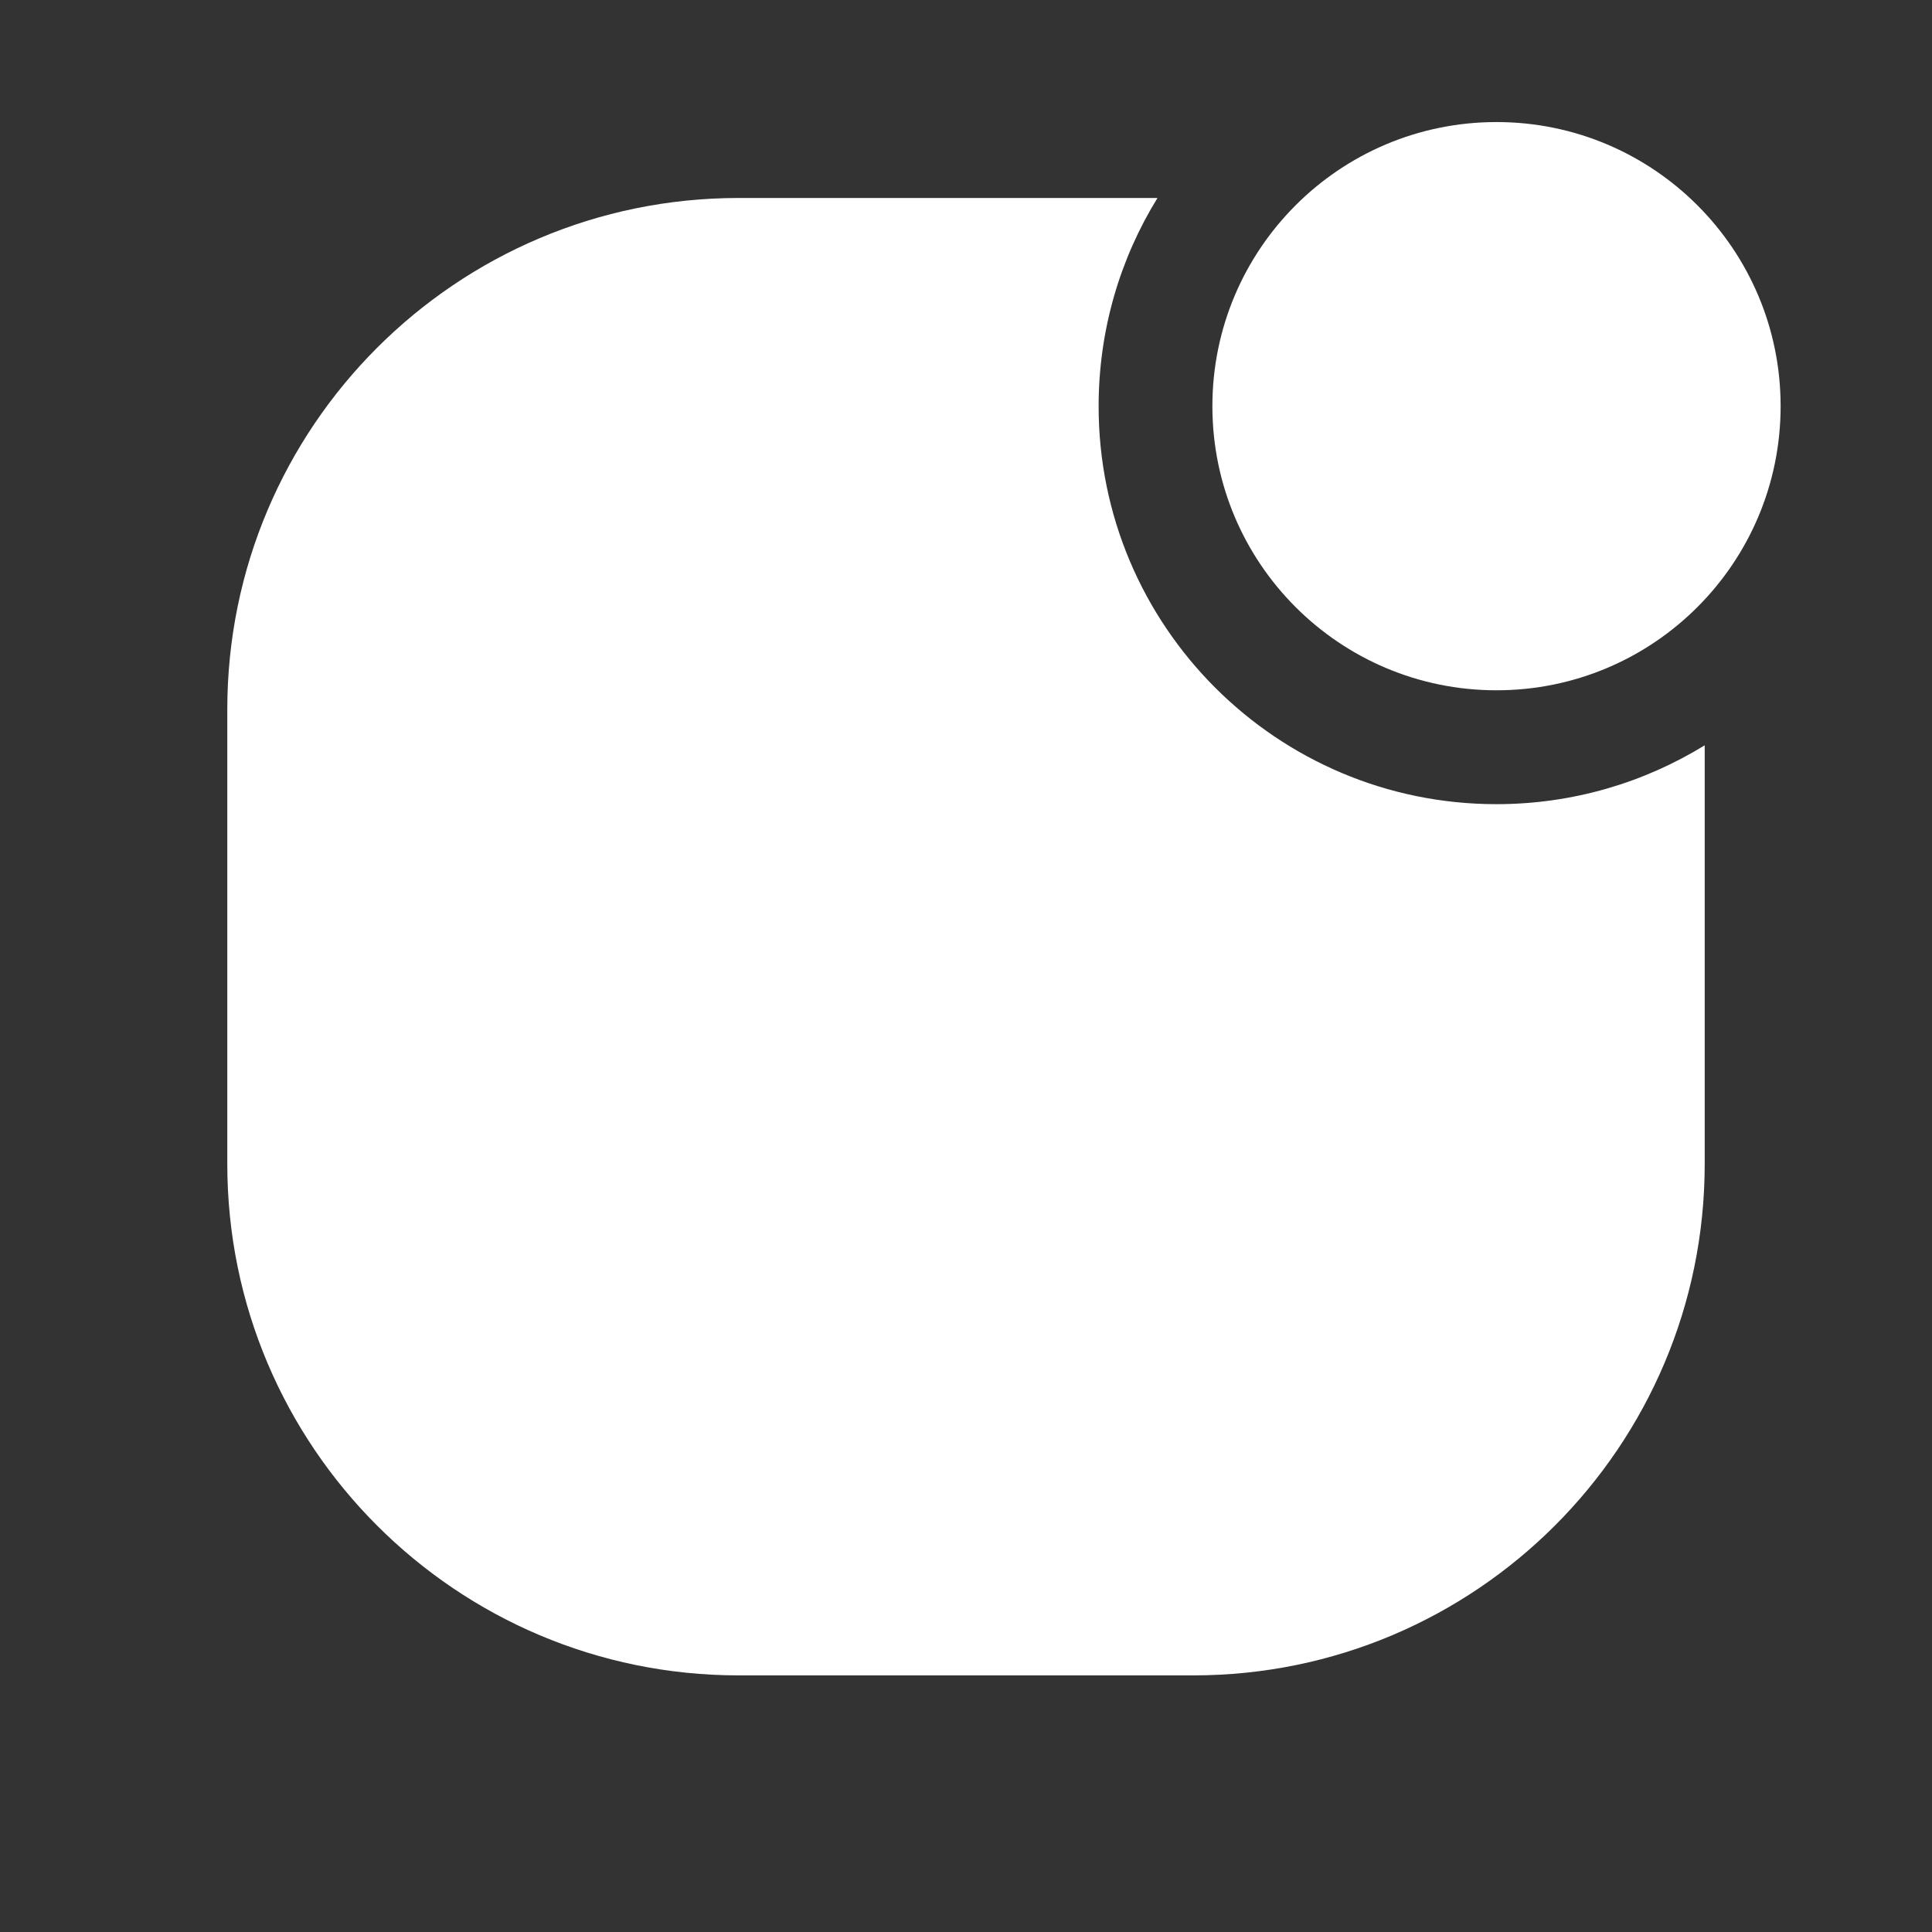
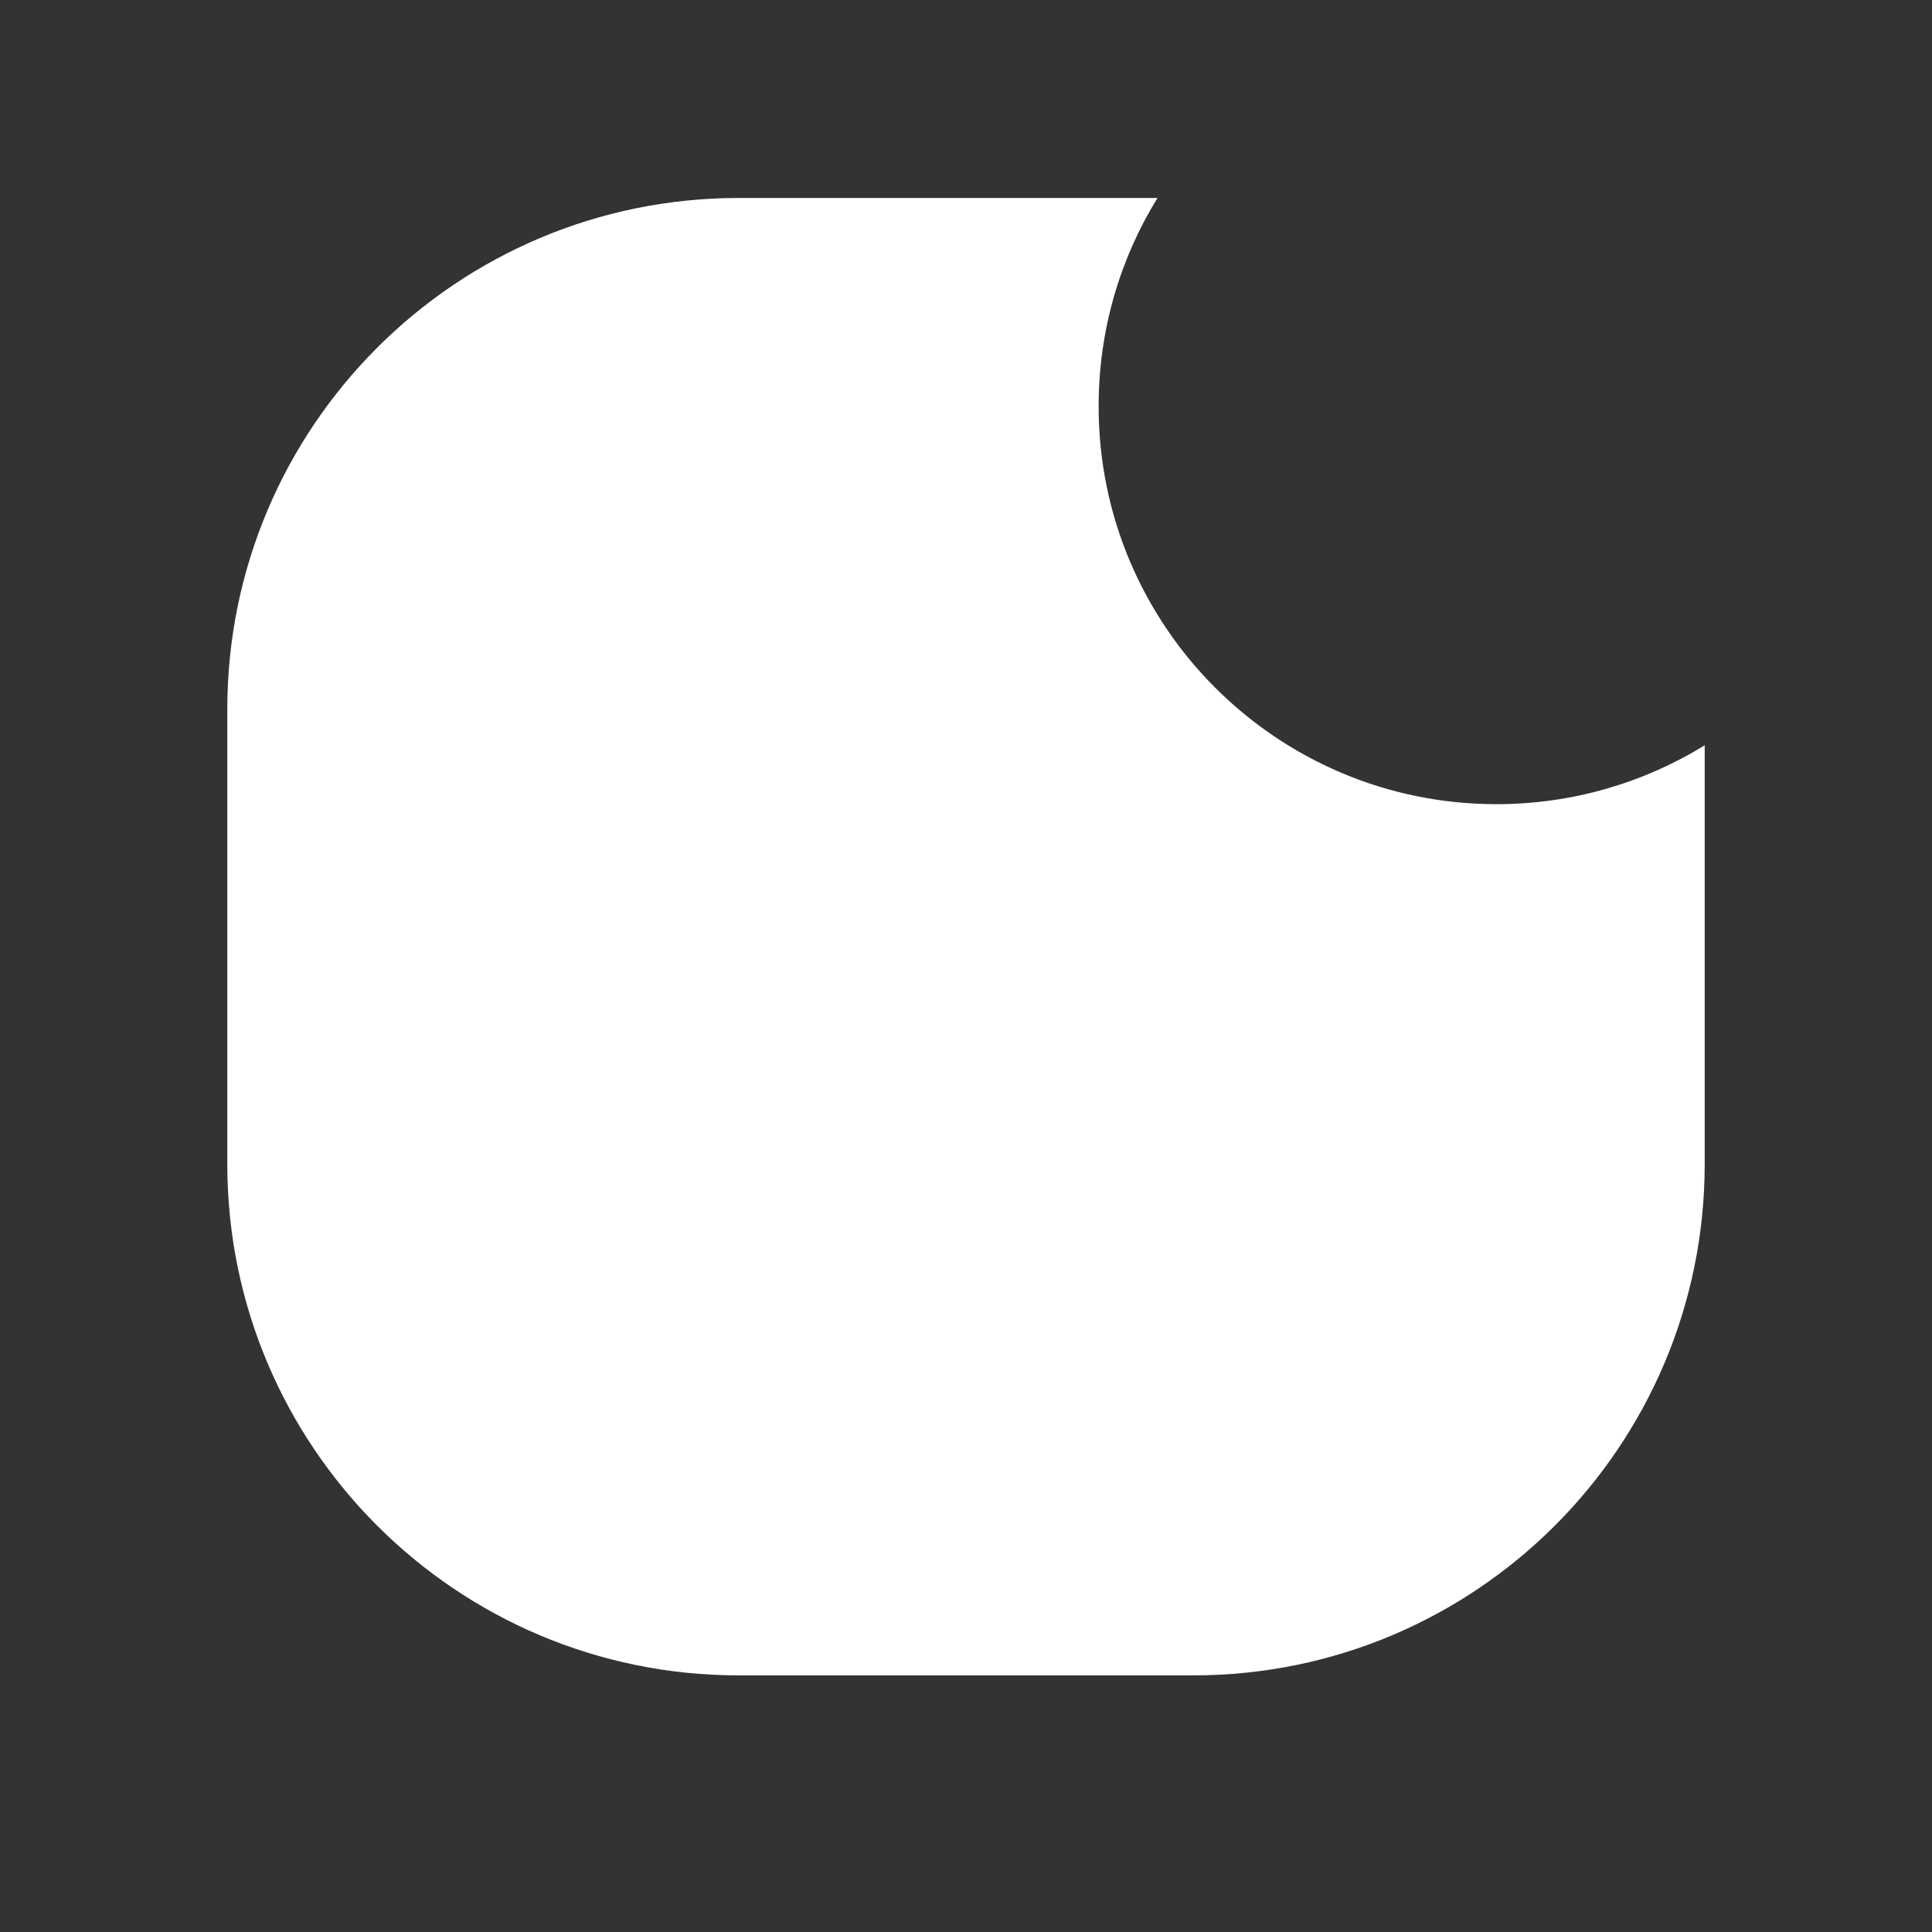
<svg xmlns="http://www.w3.org/2000/svg" width="17" height="17" viewBox="0 0 17 17" fill="none">
  <rect x="0" y="0" width="17" height="17" fill="#333333" stroke="none" />
-   <path fill-rule="evenodd" clip-rule="evenodd" d="M10.668 3.574C10.668 2.194 11.787 1.074 13.168 1.074C14.549 1.074 15.668 2.194 15.668 3.574C15.668 4.955 14.549 6.074 13.168 6.074C11.787 6.074 10.668 4.955 10.668 3.574Z" fill="white" />
  <path fill-rule="evenodd" clip-rule="evenodd" d="M10.185 1.742C9.856 2.275 9.667 2.903 9.667 3.576C9.667 5.508 11.234 7.076 13.167 7.076C13.839 7.076 14.467 6.886 15 6.558V10.242C15 12.727 12.985 14.742 10.5 14.742H6.5C4.015 14.742 2 12.727 2 10.242V6.242C2 3.757 4.015 1.742 6.5 1.742H10.185Z" fill="white" />
</svg>